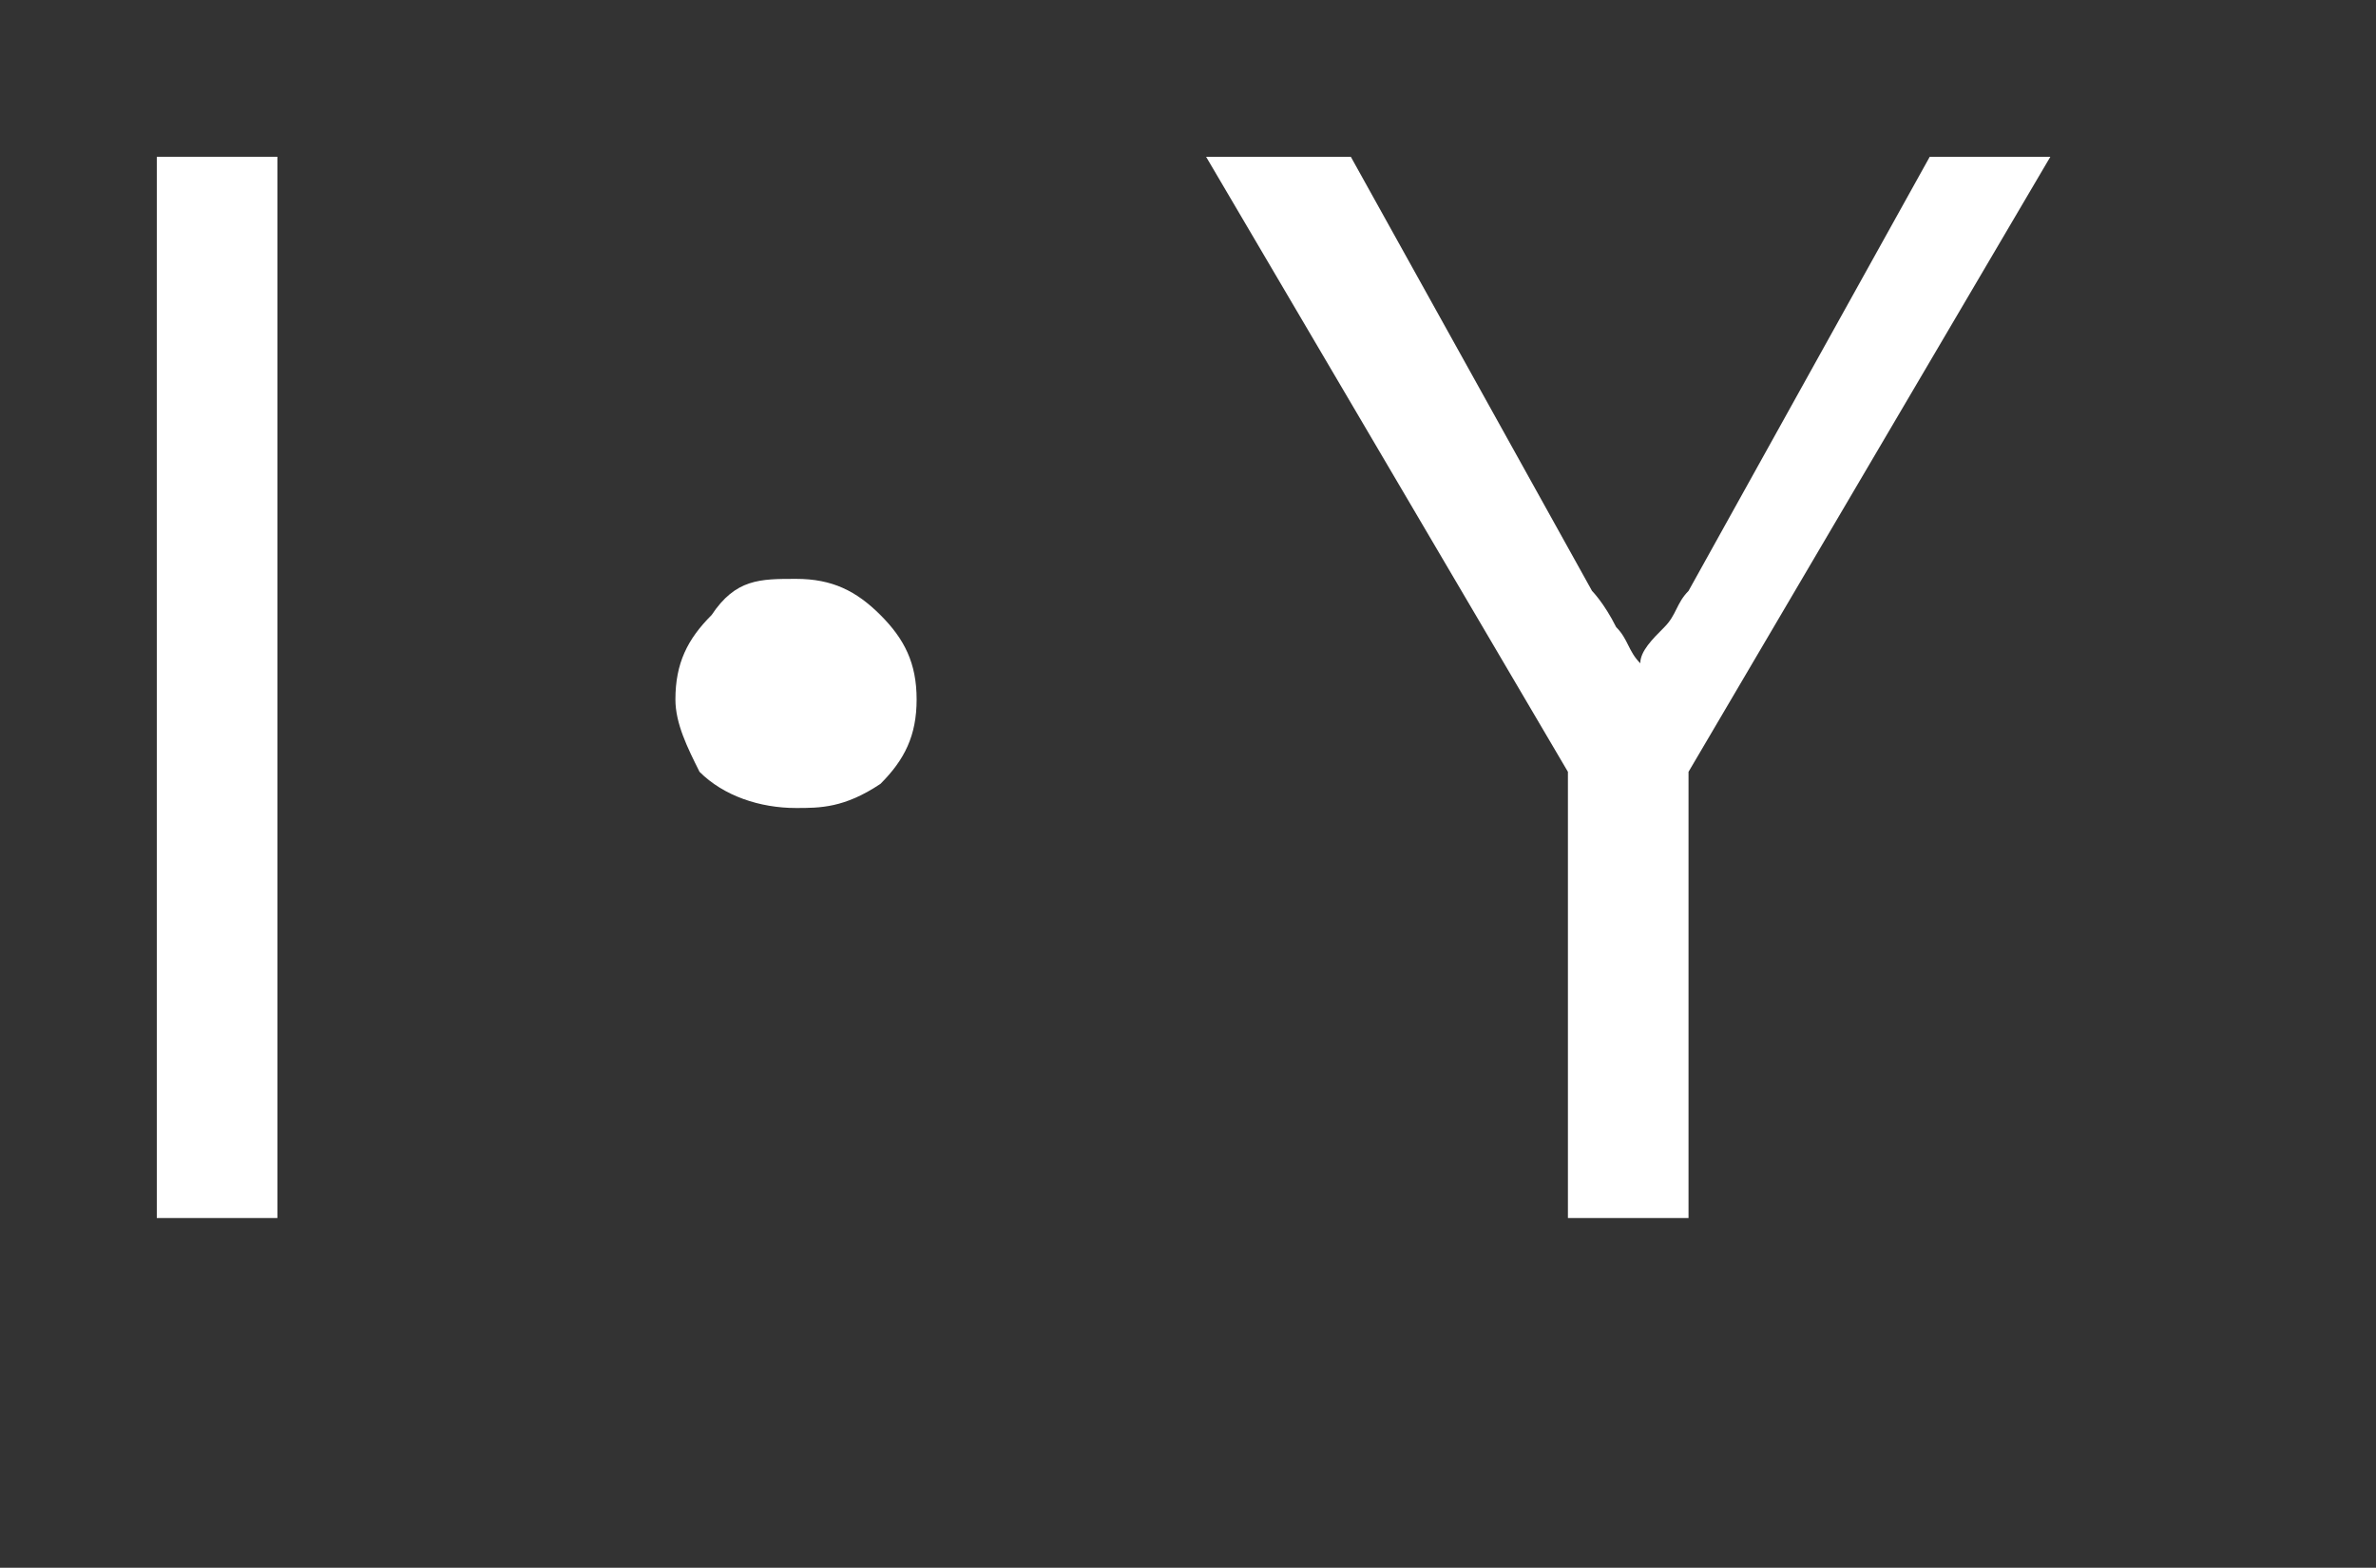
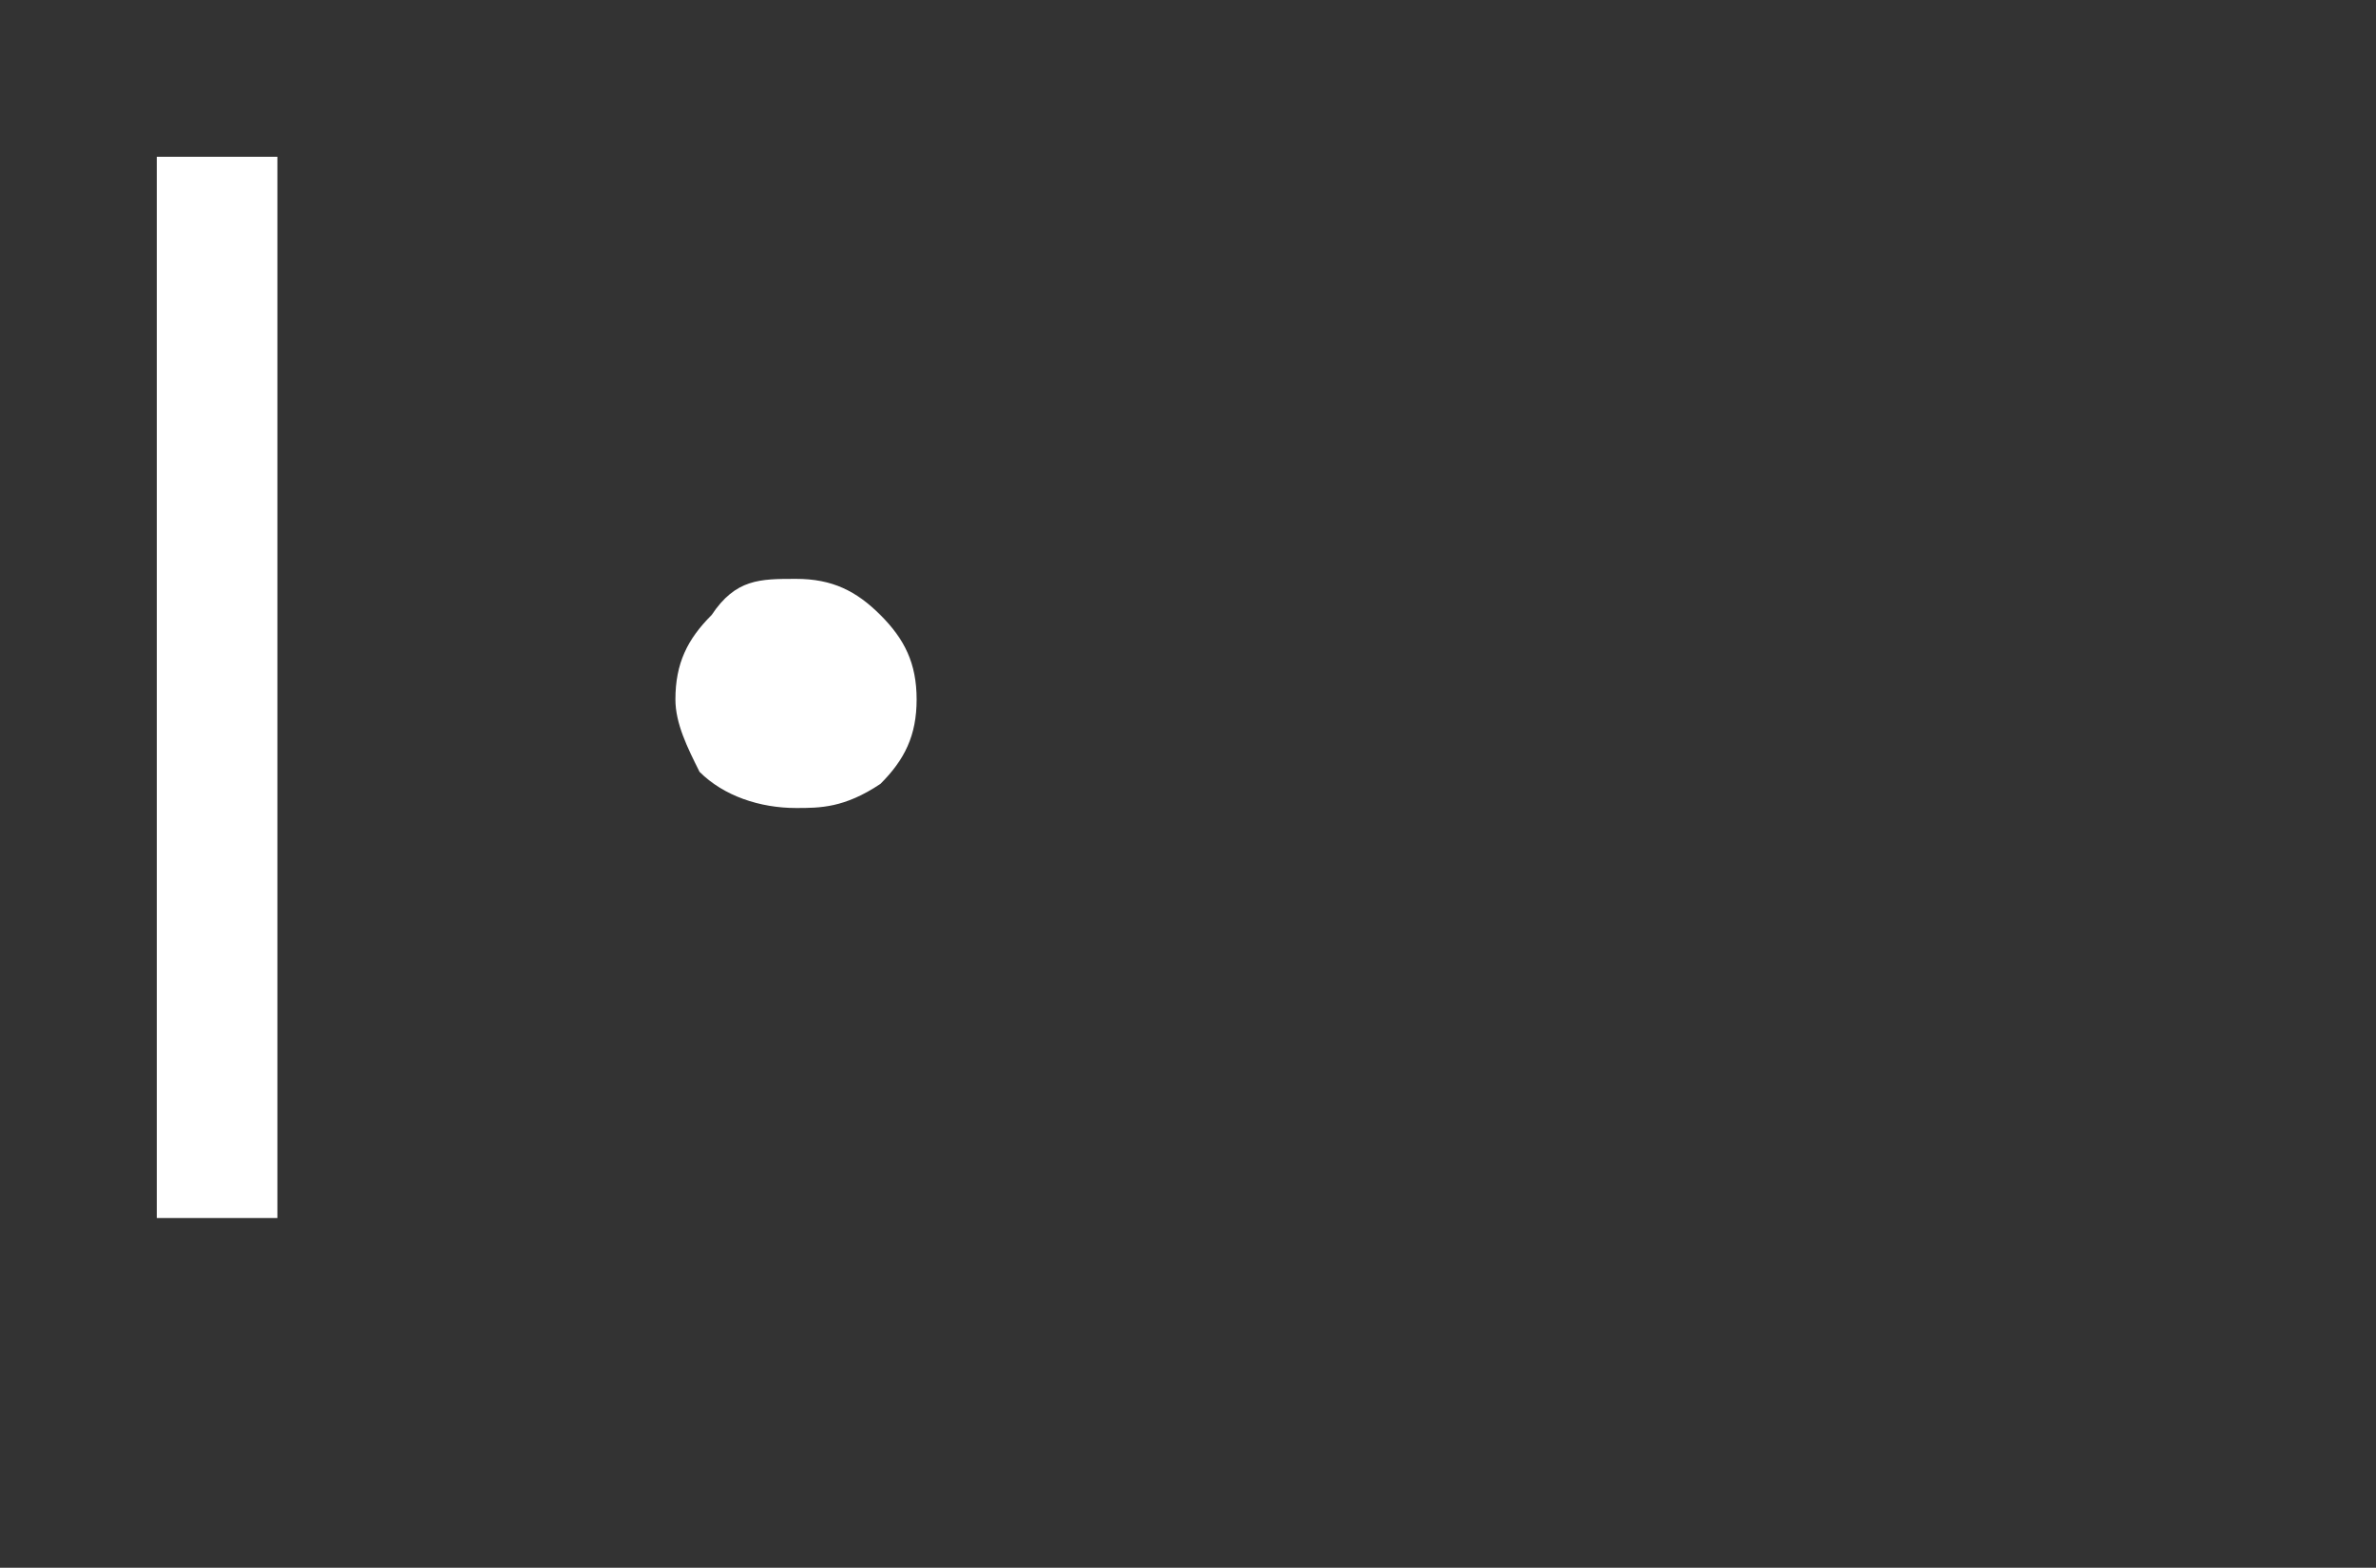
<svg xmlns="http://www.w3.org/2000/svg" version="1.1" id="レイヤー_1" x="0px" y="0px" viewBox="0 0 19.7 13" style="enable-background:new 0 0 19.7 13;" xml:space="preserve">
  <rect x="0" y="0" width="19.7" height="13" fill="#333333" stroke="none" />
  <style type="text/css">
	.st0{enable-background:new    ;}
	.st1{fill:#FFFFFF;}
</style>
  <g class="st0">
    <path class="st1" d="M2.3,1.3v8.8h-1V1.3H2.3z" />
-     <path class="st1" d="M6.6,4.8c0.3,0,0.5,0.1,0.7,0.3c0.2,0.2,0.3,0.4,0.3,0.7c0,0.3-0.1,0.5-0.3,0.7C7,6.7,6.8,6.7,6.6,6.7   C6.3,6.7,6,6.6,5.8,6.4C5.7,6.2,5.6,6,5.6,5.8c0-0.3,0.1-0.5,0.3-0.7C6.1,4.8,6.3,4.8,6.6,4.8z" />
-     <path class="st1" d="M17,1.3l-3,5.1v3.7h-1V6.4l-3-5.1h1.2l2,3.6c0,0,0.1,0.1,0.2,0.3c0.1,0.1,0.1,0.2,0.2,0.3   c0-0.1,0.1-0.2,0.2-0.3c0.1-0.1,0.1-0.2,0.2-0.3l2-3.6H17z" />
+     <path class="st1" d="M6.6,4.8c0.3,0,0.5,0.1,0.7,0.3c0.2,0.2,0.3,0.4,0.3,0.7c0,0.3-0.1,0.5-0.3,0.7C7,6.7,6.8,6.7,6.6,6.7   C6.3,6.7,6,6.6,5.8,6.4C5.7,6.2,5.6,6,5.6,5.8c0-0.3,0.1-0.5,0.3-0.7C6.1,4.8,6.3,4.8,6.6,4.8" />
  </g>
</svg>